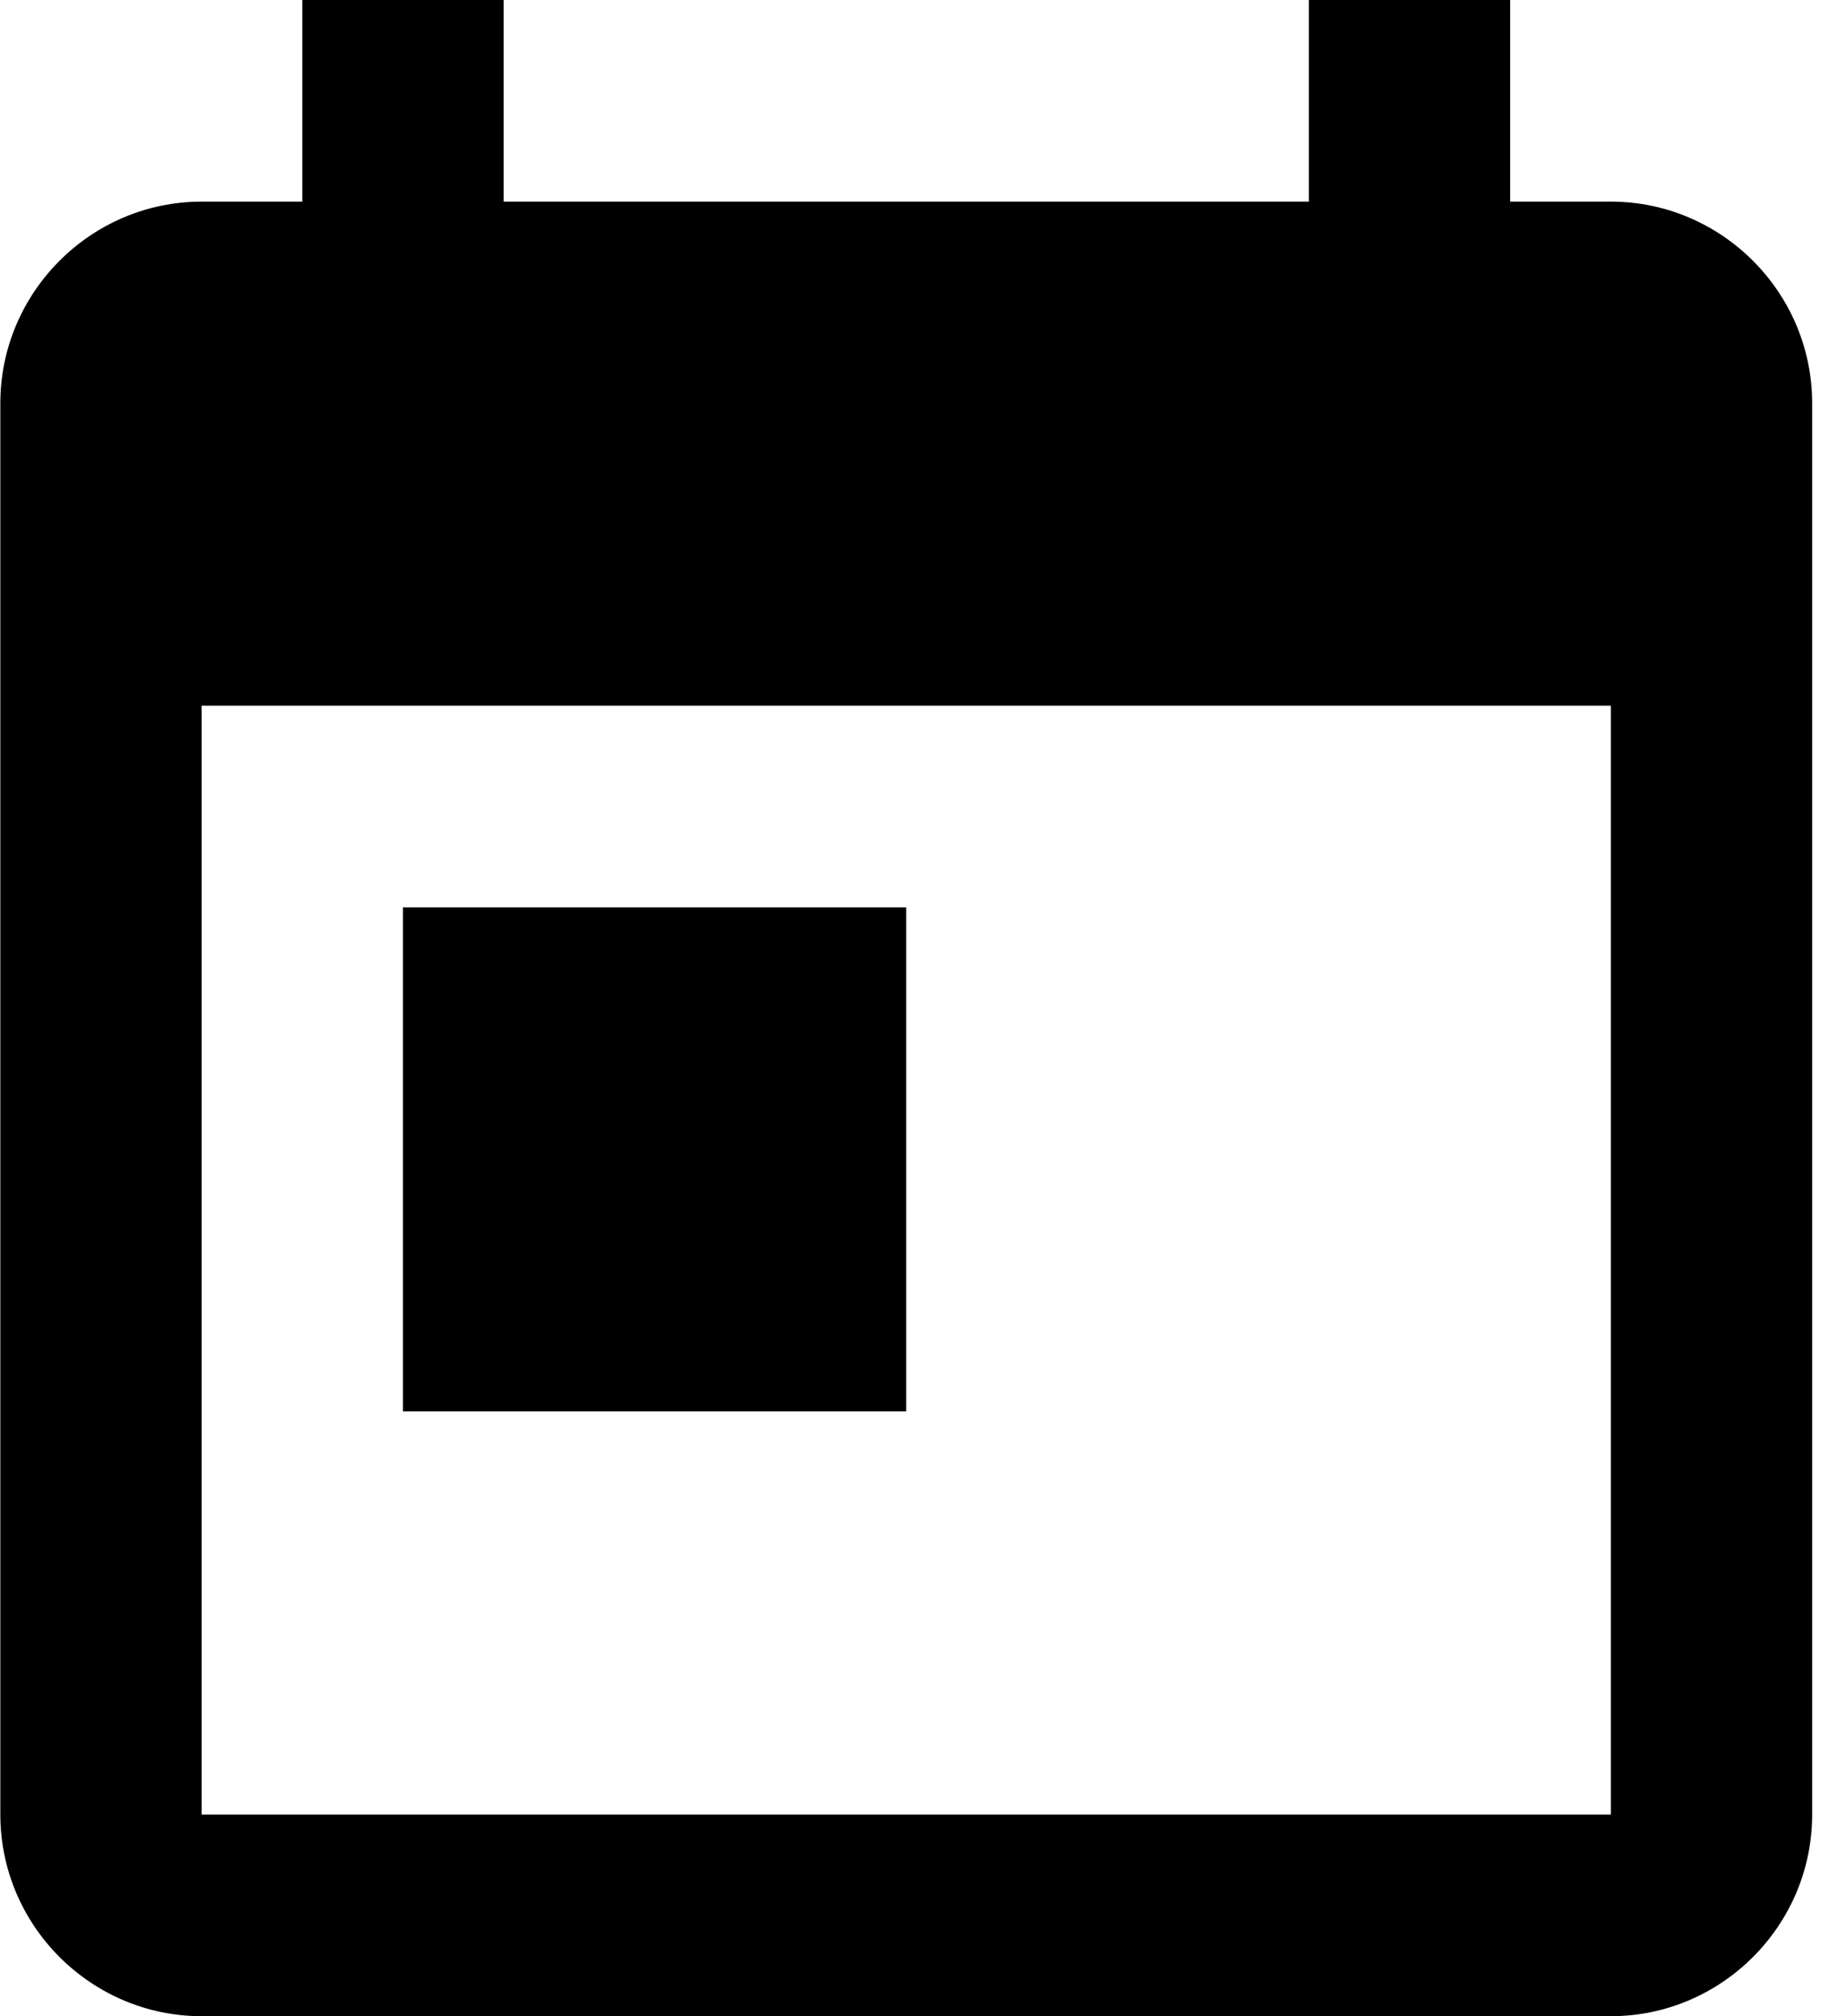
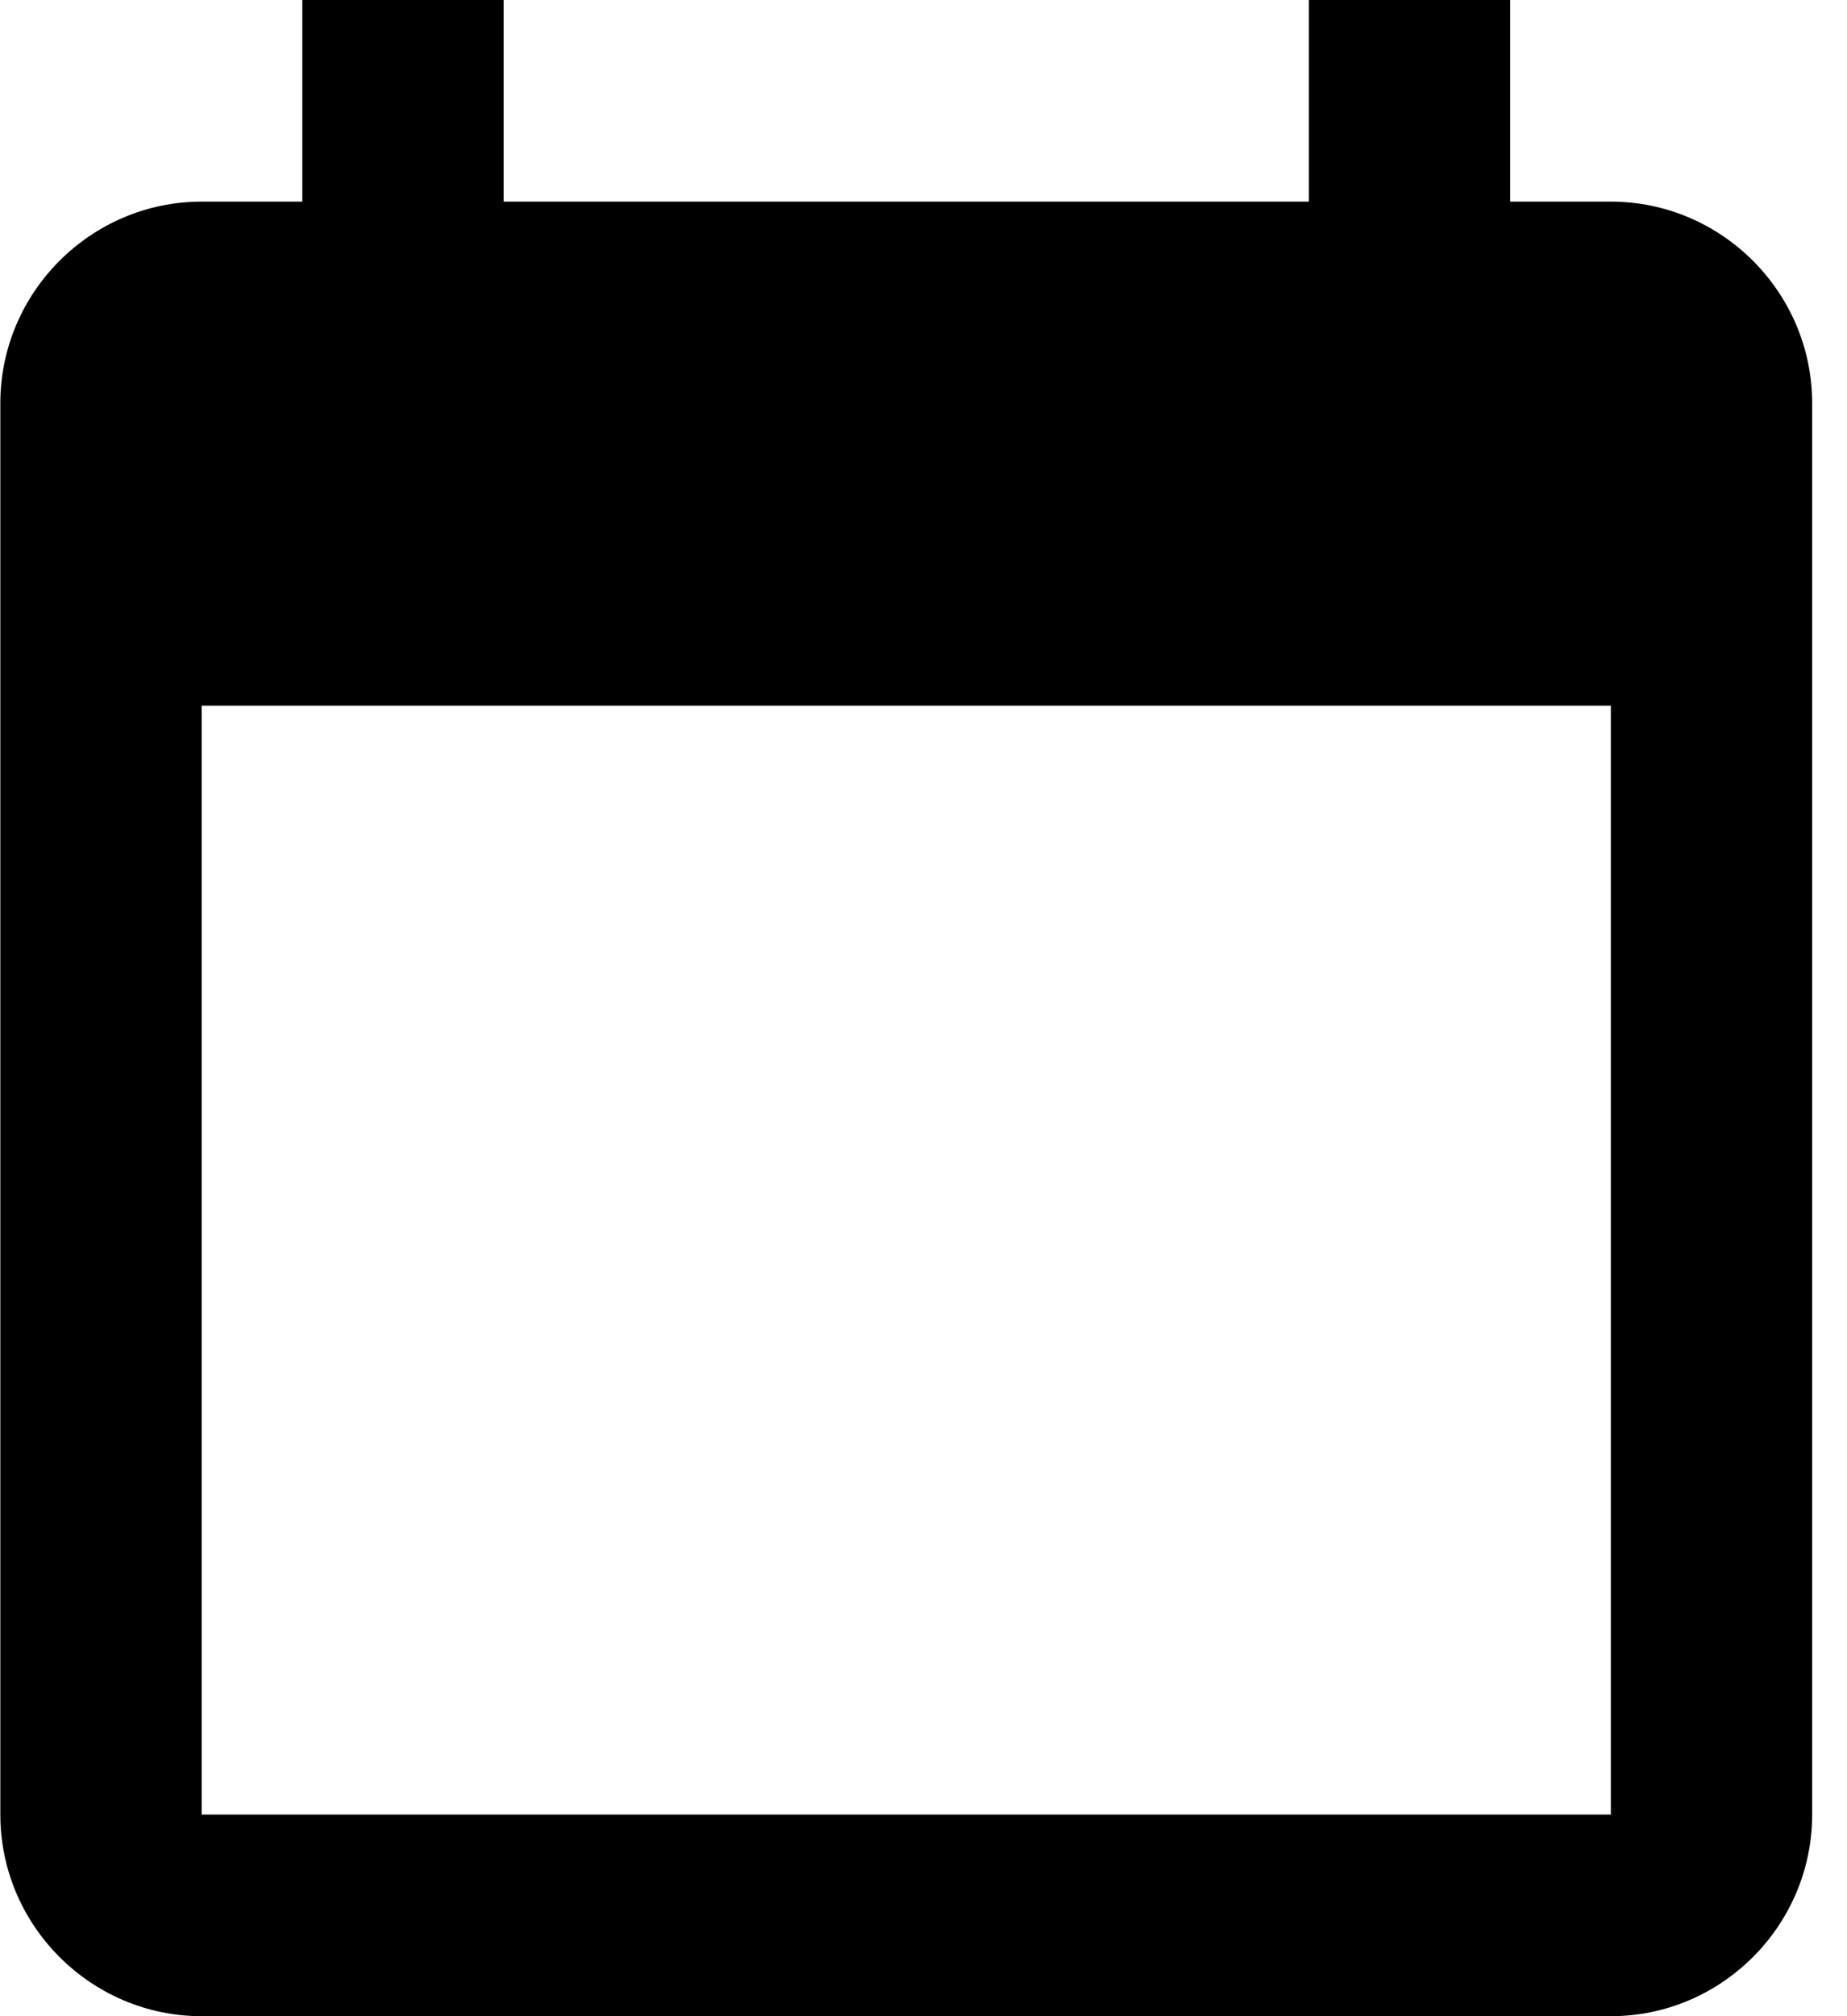
<svg xmlns="http://www.w3.org/2000/svg" width="22" height="24" viewBox="0 0 22 24" fill="none">
  <path fill-rule="evenodd" clip-rule="evenodd" d="M19.187 2.4H17.988V0H15.59V2.4H5.999V0H3.601V2.4H2.402C1.083 2.4 0.004 3.48 0.004 4.8V21.6C0.004 22.92 1.083 24 2.402 24H19.187C20.506 24 21.585 22.92 21.585 21.6V4.8C21.585 3.48 20.506 2.4 19.187 2.4ZM19.187 21.6H2.402V8.4H19.187V21.6Z" fill="#000000" />
-   <path d="M10.794 10.801H4.8V16.801H10.794V10.801Z" fill="#000000" />
</svg>